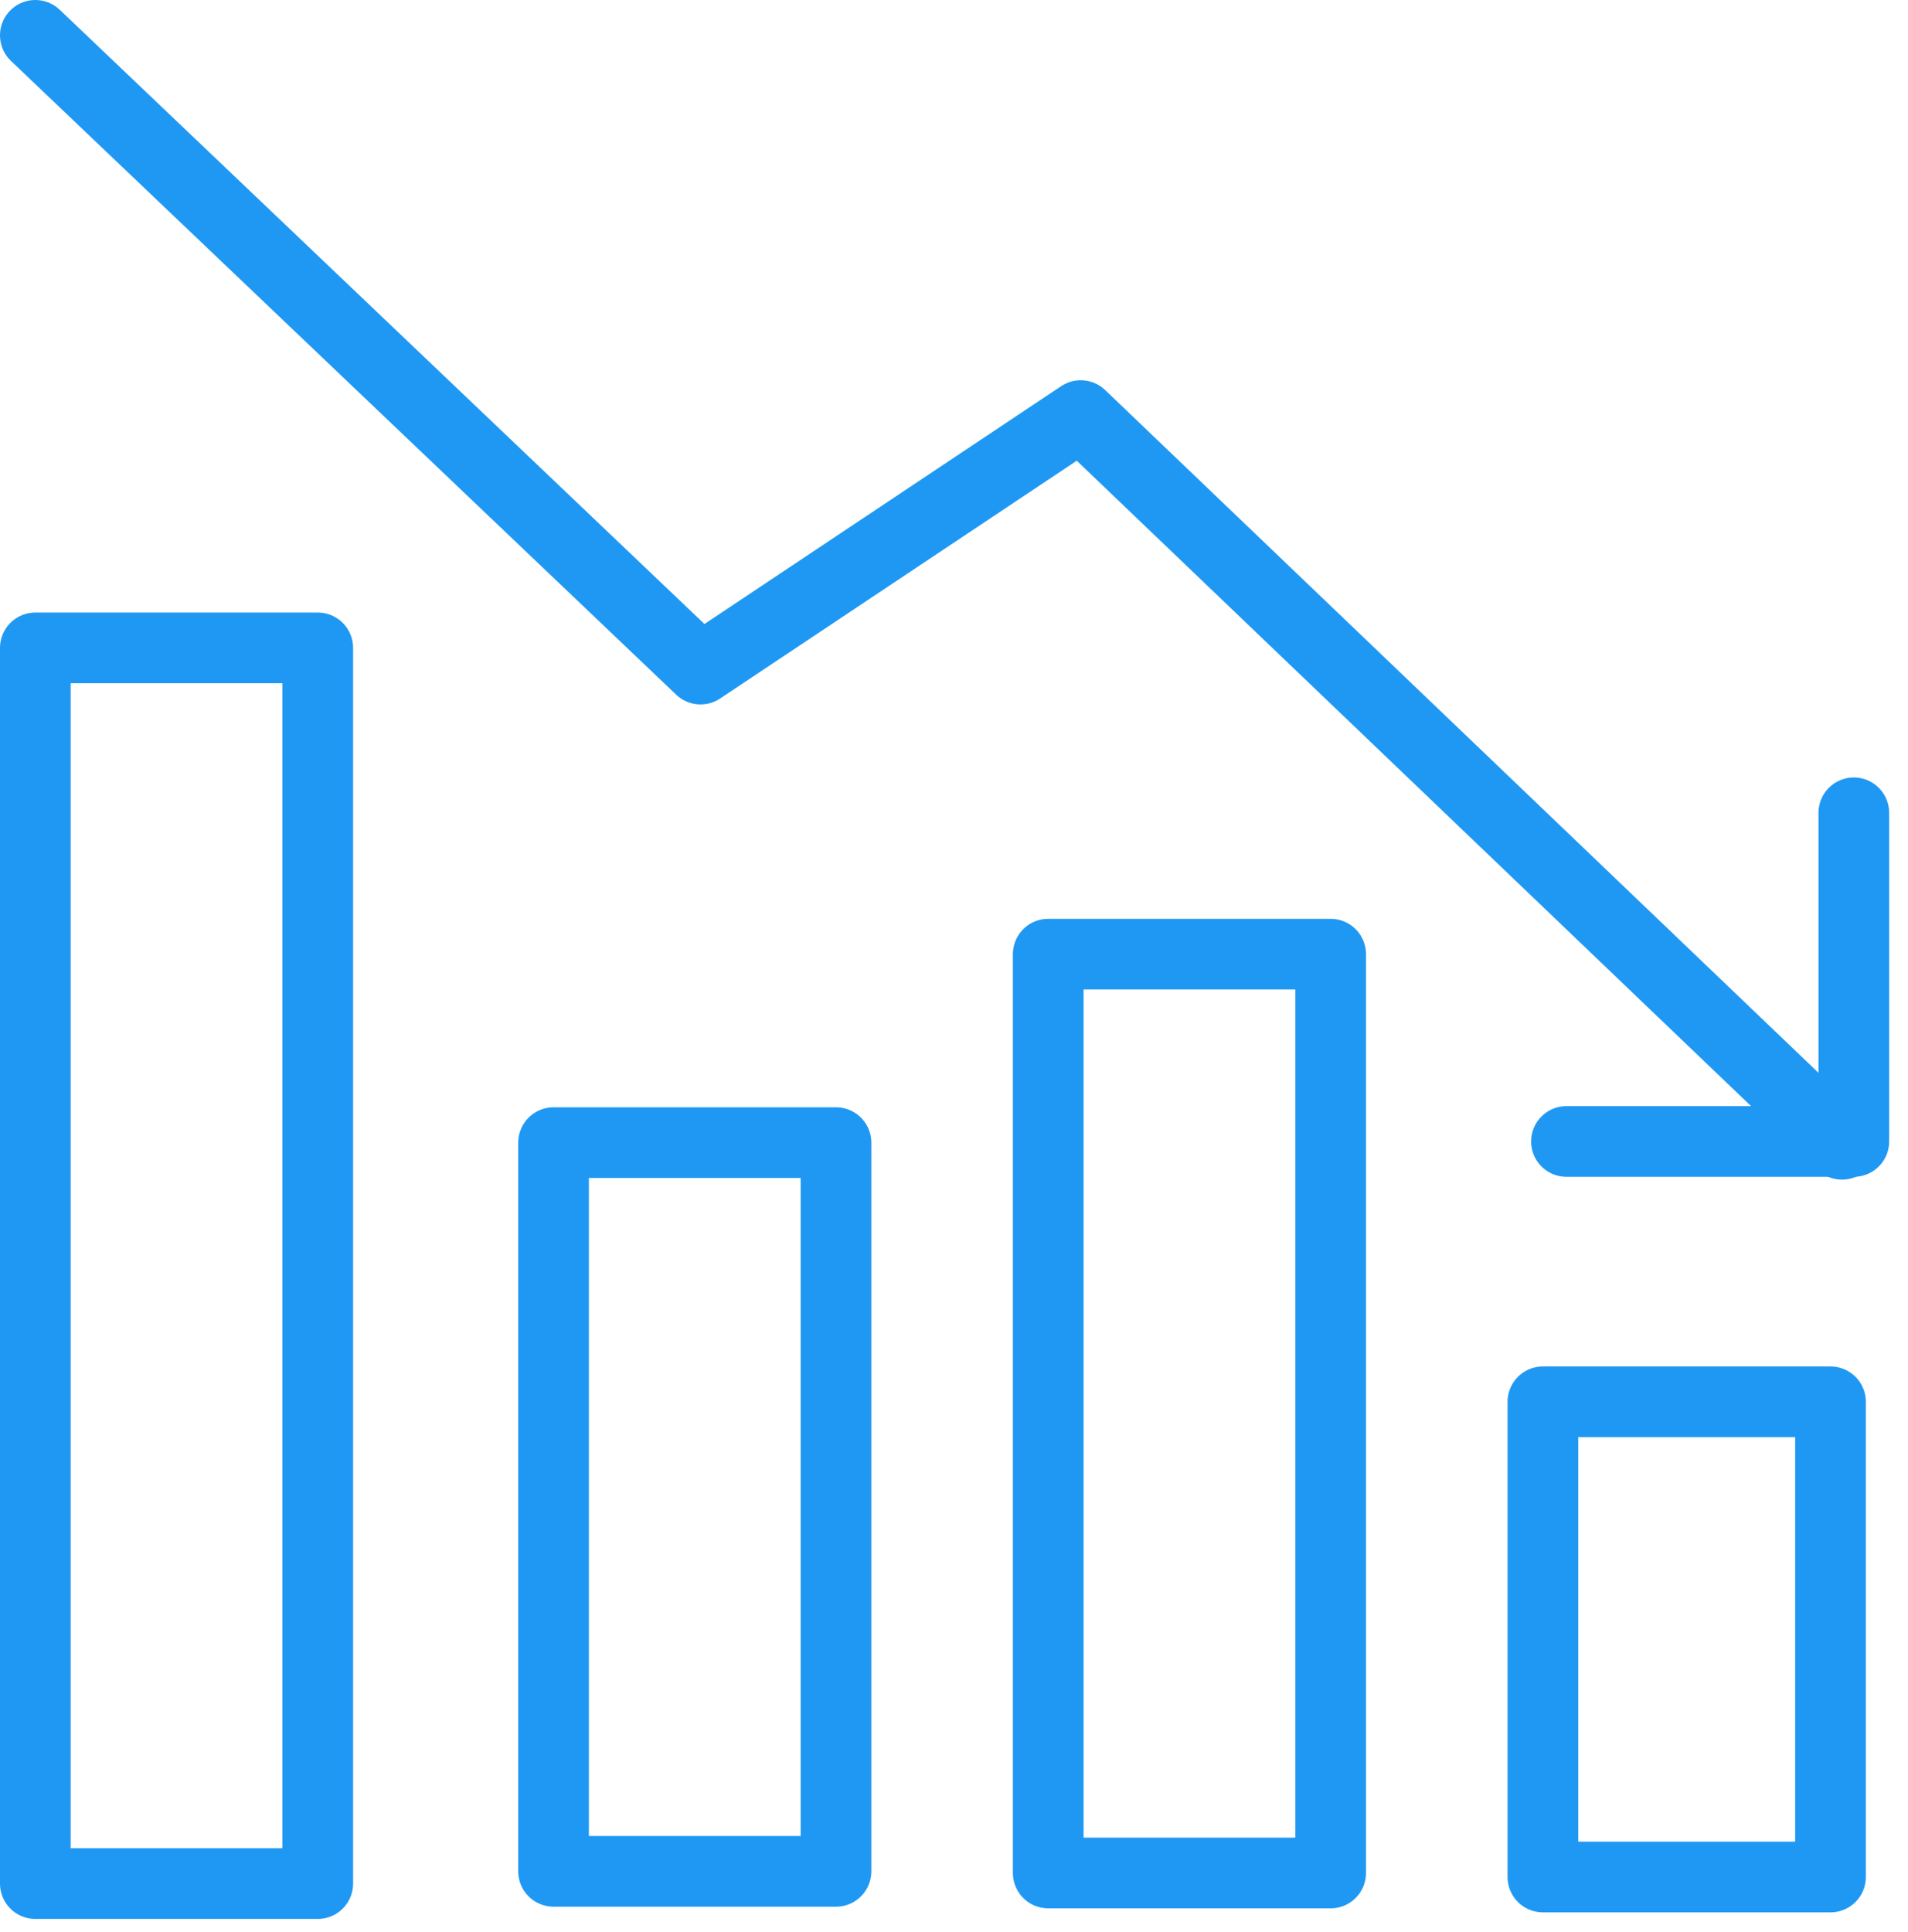
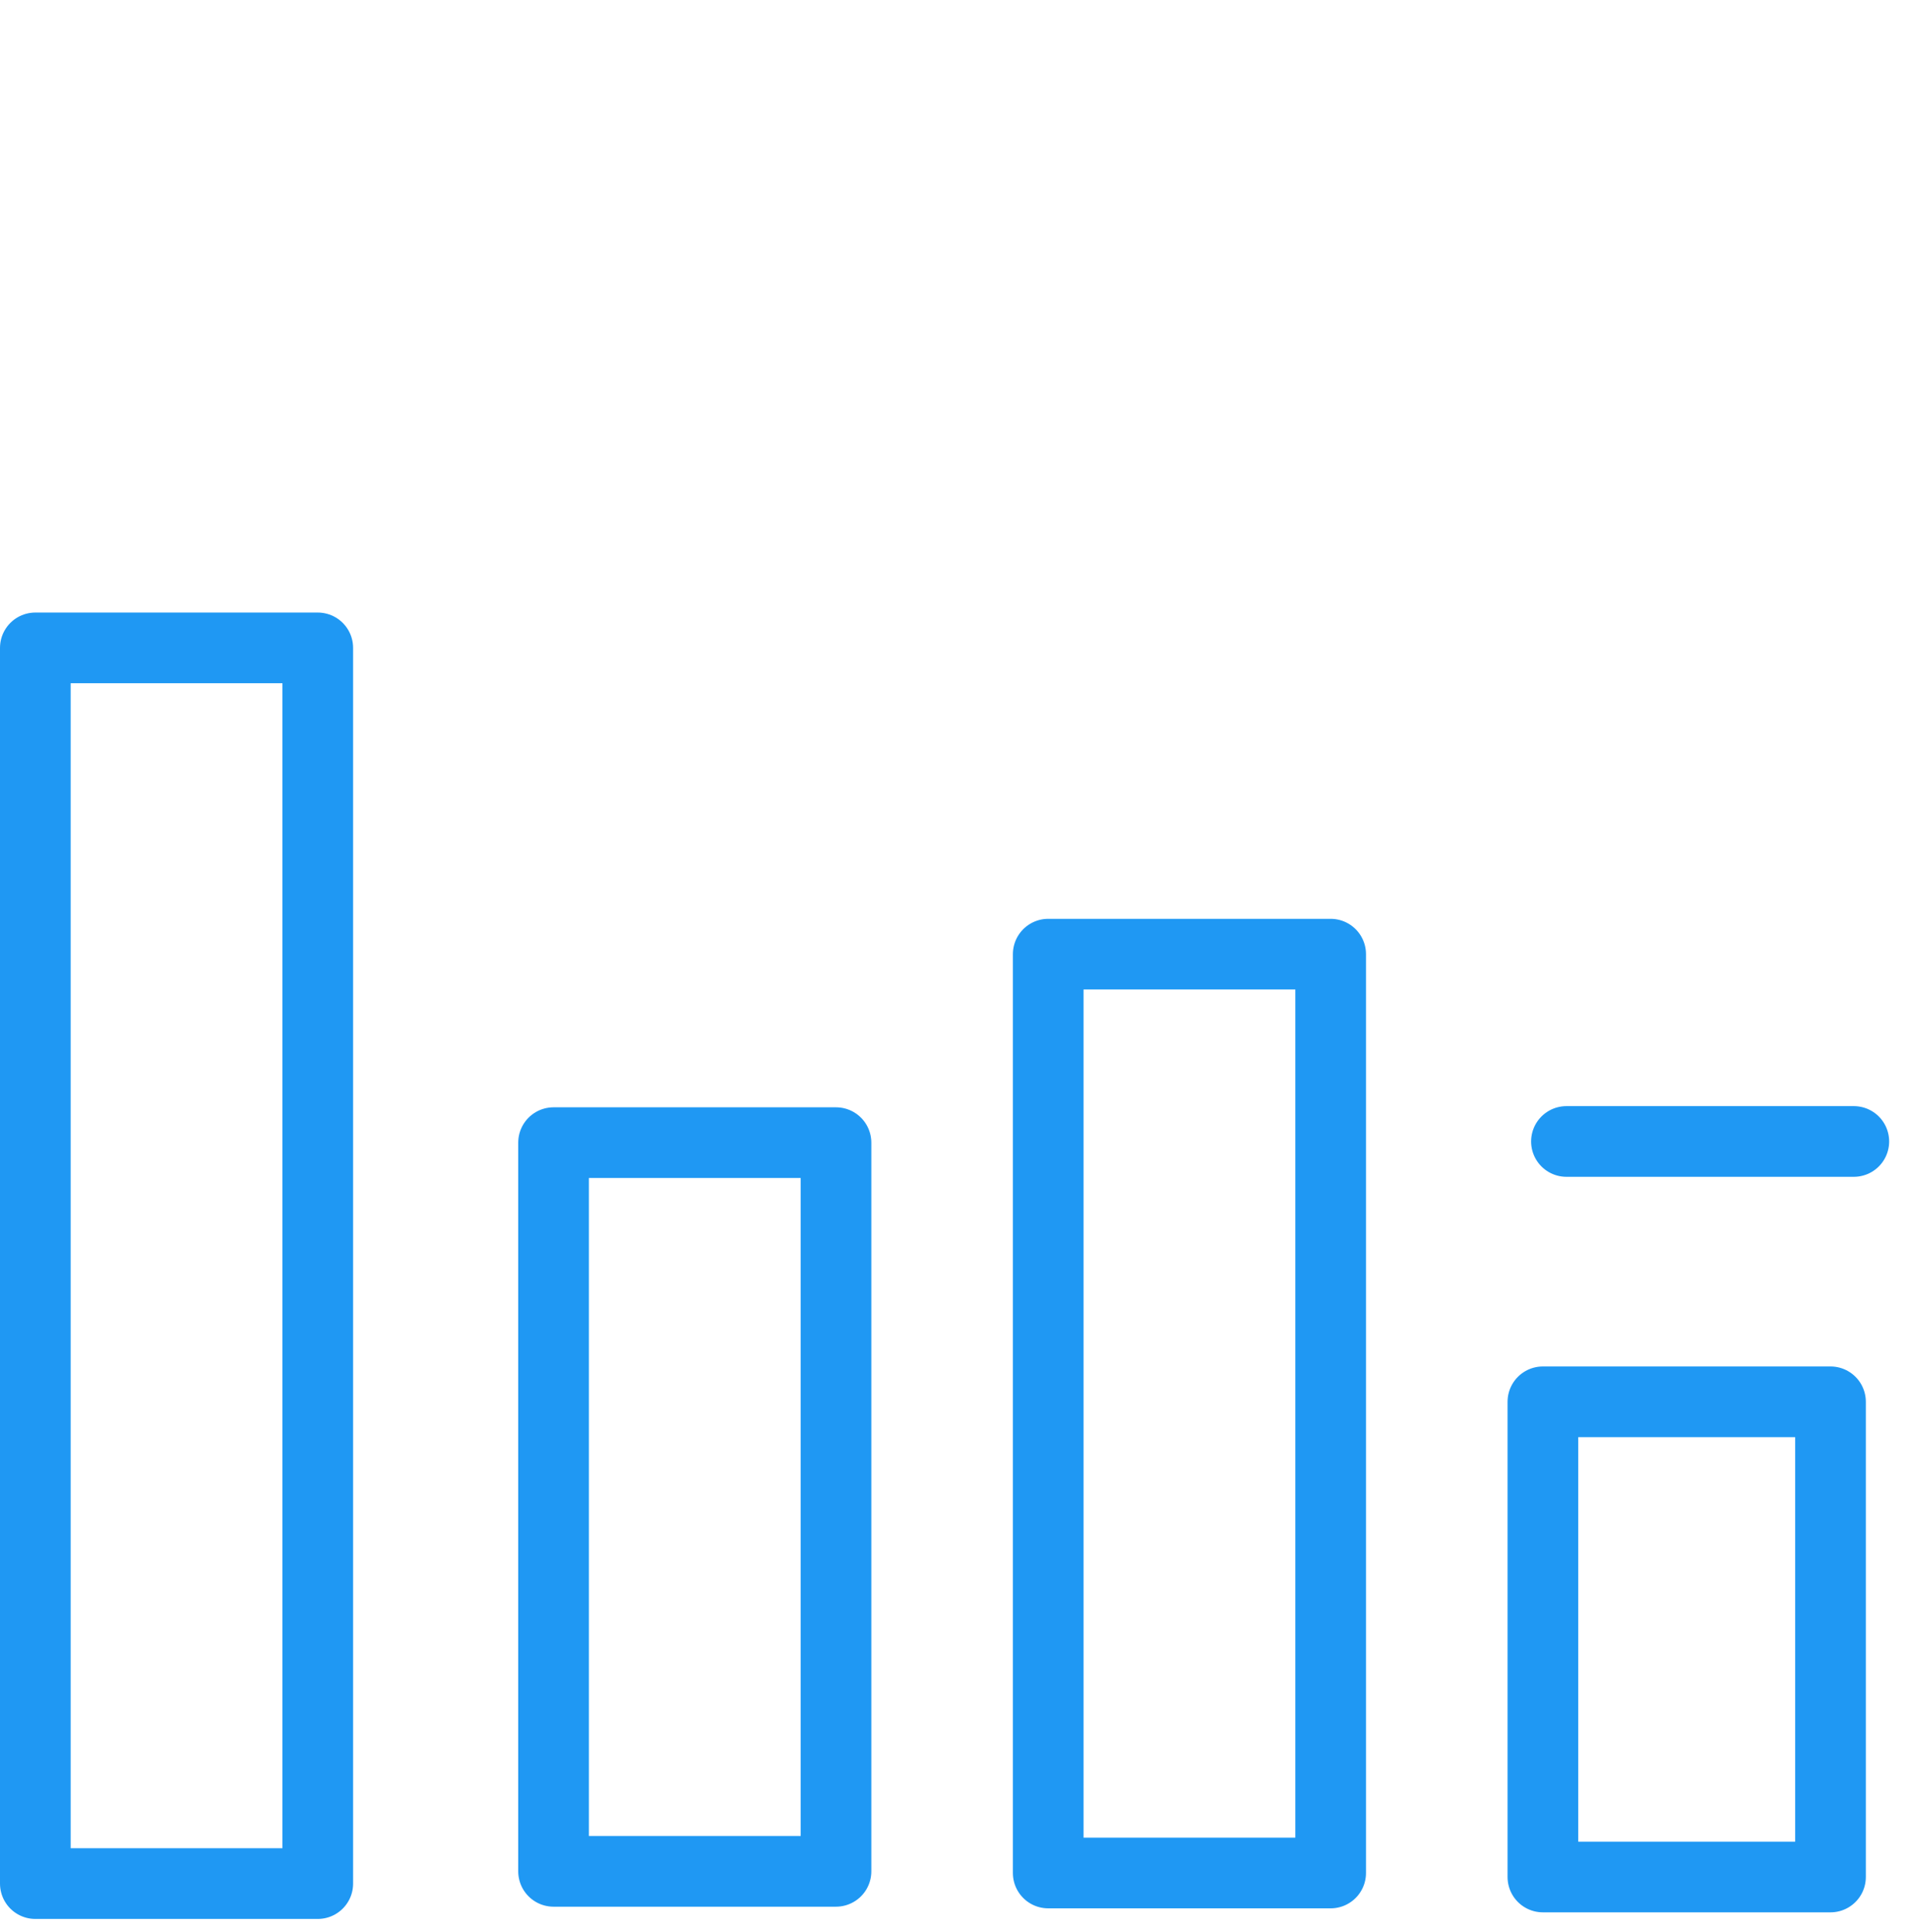
<svg xmlns="http://www.w3.org/2000/svg" width="81" height="82" viewBox="0 0 81 82">
-   <path fill="none" stroke="#1f98f3" stroke-linecap="round" stroke-linejoin="round" stroke-miterlimit="50" stroke-width="3" d="M65.5 79.67h12.21V59.5H65.5zM44.5 79.5h11.99v-39H44.5zM23.5 79.43h11.99V48.5H23.5zM1.5 79.95h11.99V27.5H1.5zM66.5 48.45h12.2V34.5" />
-   <path fill="none" stroke="#1f98f3" stroke-linecap="round" stroke-linejoin="round" stroke-miterlimit="50" stroke-width="3" d="M78.2 48.57L45.88 17.64 29.74 28.4 1.5 1.5" />
+   <path fill="none" stroke="#1f98f3" stroke-linecap="round" stroke-linejoin="round" stroke-miterlimit="50" stroke-width="3" d="M65.5 79.67h12.21V59.5H65.5zM44.5 79.5h11.99v-39H44.5zM23.5 79.43h11.99V48.5H23.5zM1.5 79.95h11.99V27.5H1.5zM66.5 48.45h12.2" />
</svg>